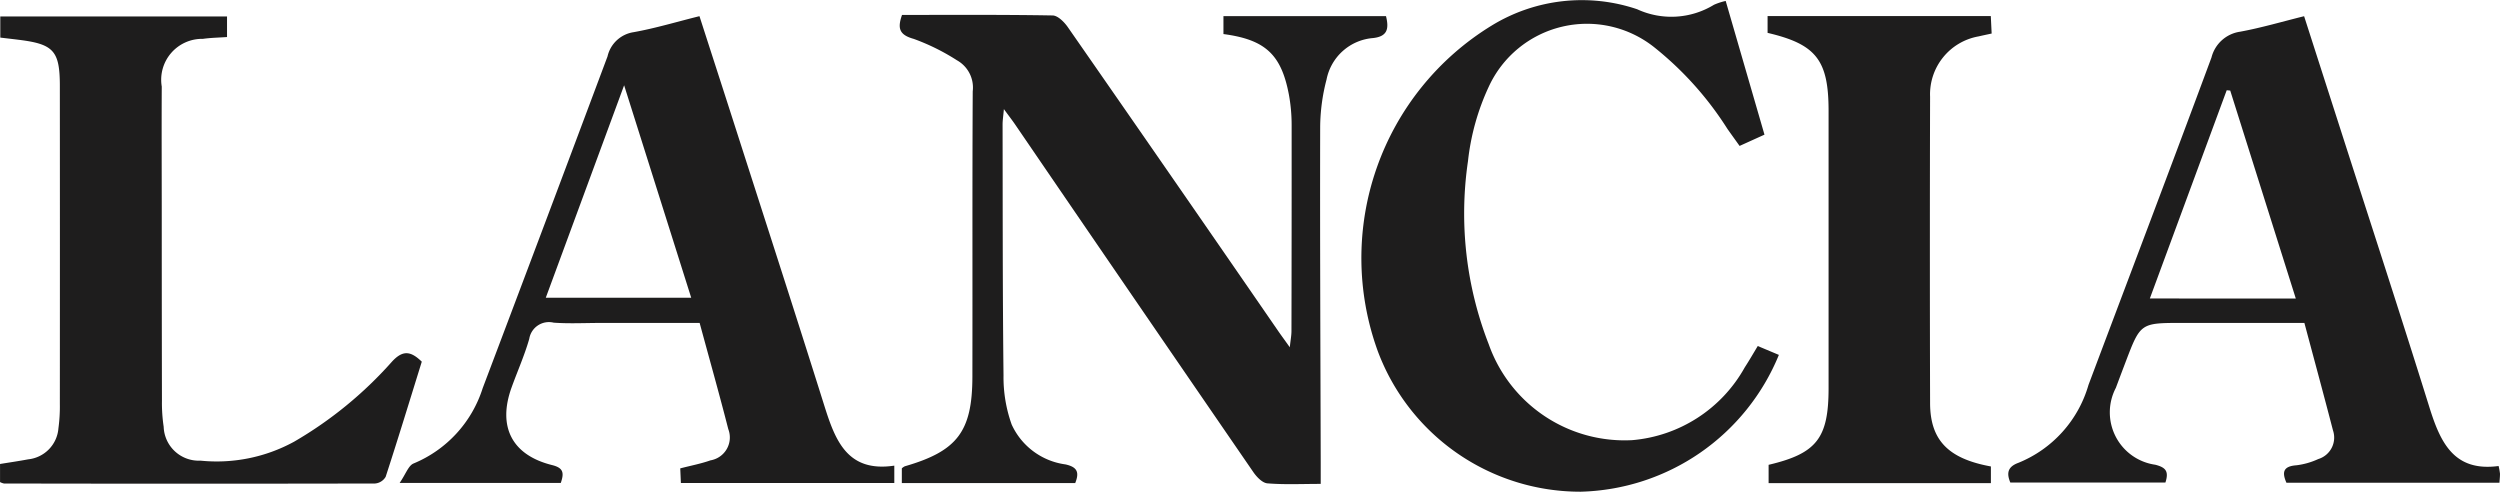
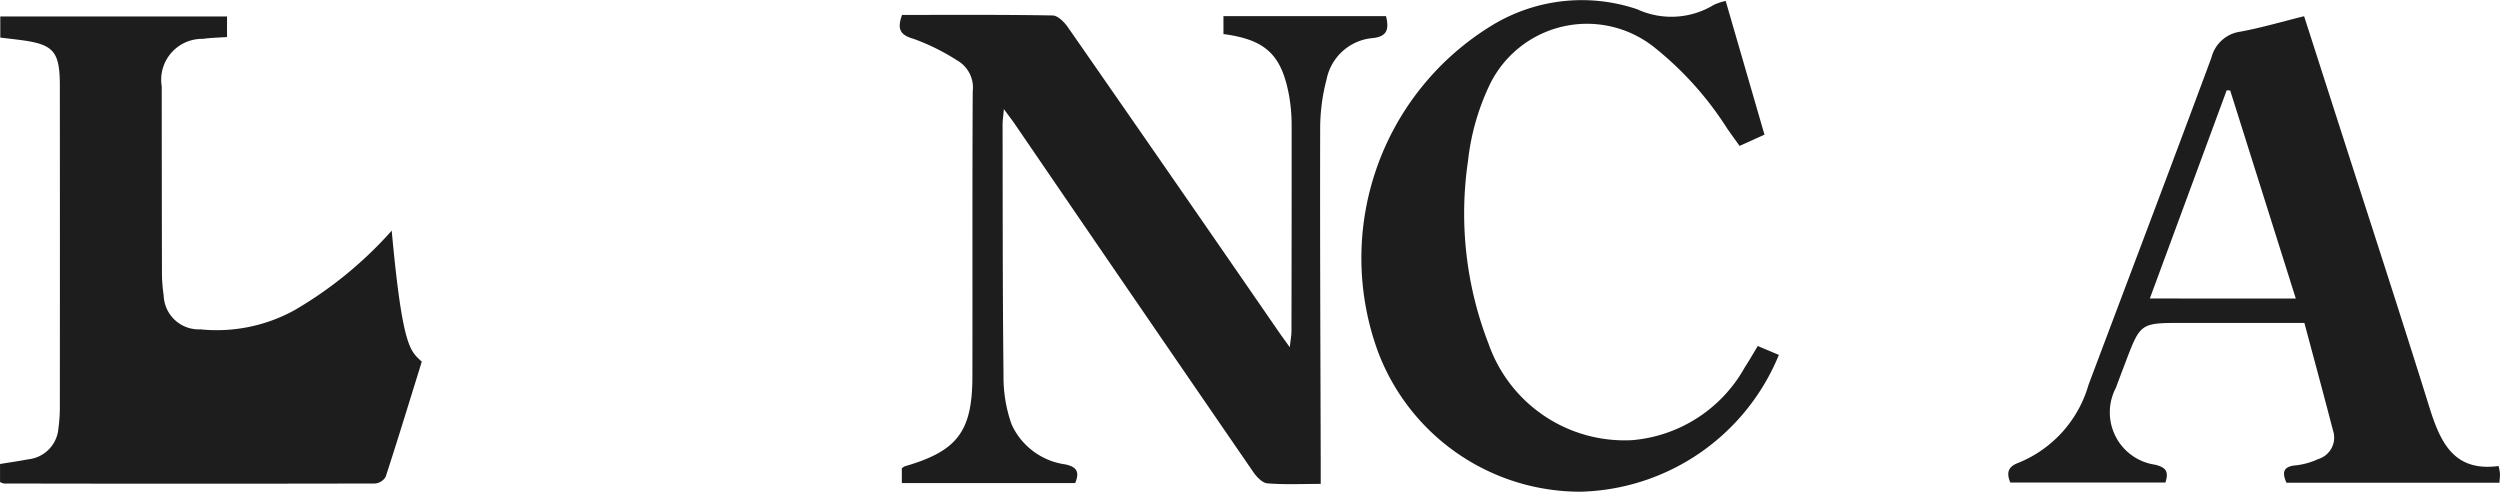
<svg xmlns="http://www.w3.org/2000/svg" width="128.608" height="25.296" viewBox="0 0 128.608 25.296">
  <g id="Group_47" data-name="Group 47" transform="translate(-1244.921 -59.286)">
    <path id="Path_42" data-name="Path 42" d="M1522.457,63.875c2.577,0,5.159-.018,7.741.027.269,0,.6.333.787.6q5.426,7.8,10.82,15.629c.157.228.323.45.6.841.042-.386.085-.605.086-.825q.012-5.3.009-10.591a8.668,8.668,0,0,0-.14-1.574c-.39-2.074-1.216-2.837-3.368-3.123v-.921h8.363c.157.641.083,1.046-.672,1.127a2.653,2.653,0,0,0-2.387,2.132,9.841,9.841,0,0,0-.328,2.465c-.014,5.755.014,11.509.028,17.264,0,.328,0,.655,0,1.074-.977,0-1.864.044-2.743-.028-.258-.021-.552-.329-.723-.578q-6.14-8.932-12.254-17.882c-.152-.222-.317-.434-.579-.793-.033.376-.067.582-.067.787.008,4.309,0,8.618.048,12.926a7.217,7.217,0,0,0,.42,2.515,3.567,3.567,0,0,0,2.769,2.051c.592.133.728.391.5.959h-8.92V87.2a.655.655,0,0,1,.151-.105c2.7-.78,3.474-1.786,3.479-4.609.01-4.893-.009-9.785.017-14.678a1.607,1.607,0,0,0-.812-1.6,11.151,11.151,0,0,0-2.221-1.1C1522.312,64.9,1522.215,64.563,1522.457,63.875Z" transform="translate(-231.133 -3.821)" fill="#1e1d1d" />
    <path id="Path_43" data-name="Path 43" d="M1879.377,64.285c.645,2.009,1.273,3.96,1.9,5.911,1.519,4.731,3.063,9.455,4.543,14.2.562,1.8,1.254,3.34,3.562,3.028a3.221,3.221,0,0,1,.072.4c0,.136-.016.273-.029.462h-10.957c-.229-.525-.189-.851.522-.9a3.762,3.762,0,0,0,1.115-.32,1.153,1.153,0,0,0,.757-1.475c-.473-1.824-.967-3.642-1.471-5.528h-6.276c-2.156,0-2.156,0-2.923,2.015q-.252.662-.5,1.326a2.72,2.72,0,0,0,2.031,3.955c.537.139.706.336.519.914h-7.979c-.189-.456-.16-.8.408-1.01a6.161,6.161,0,0,0,3.613-4.008c2.111-5.615,4.243-11.222,6.328-16.847a1.778,1.778,0,0,1,1.473-1.326C1877.175,64.882,1878.24,64.566,1879.377,64.285Zm-.427,14.525-3.374-10.7-.181-.017-3.954,10.713Z" transform="translate(-515.925 -4.165)" fill="#1e1d1d" />
-     <path id="Path_44" data-name="Path 44" d="M1376.435,88.294h-8.29c.317-.459.451-.892.716-1a6.225,6.225,0,0,0,3.554-3.869q3.228-8.532,6.425-17.075a1.624,1.624,0,0,1,1.344-1.244c1.114-.2,2.2-.529,3.385-.823.628,1.949,1.243,3.844,1.851,5.74,1.527,4.759,3.069,9.514,4.567,14.282.566,1.8,1.185,3.462,3.605,3.1v.892h-10.979l-.033-.751c.55-.143,1.067-.24,1.556-.413a1.194,1.194,0,0,0,.915-1.608c-.46-1.8-.966-3.591-1.473-5.461h-5.09c-.806,0-1.616.044-2.418-.014a1.026,1.026,0,0,0-1.258.835c-.244.852-.61,1.669-.911,2.505-.722,2.009.016,3.469,2.082,3.985C1376.581,87.522,1376.609,87.785,1376.435,88.294Zm-.772-9.527h7.481l-3.451-10.929Z" transform="translate(-102.665 -4.165)" fill="#1e1d1d" />
-     <path id="Path_45" data-name="Path 45" d="M1266.619,82.126c-.609,1.961-1.215,3.947-1.858,5.922a.7.7,0,0,1-.545.345q-9.546.019-19.093,0a.8.8,0,0,1-.2-.074v-.93c.475-.078.961-.148,1.445-.239a1.742,1.742,0,0,0,1.559-1.6A8.38,8.38,0,0,0,1248,84.3q.006-8.171,0-16.342c0-1.81-.307-2.167-2.1-2.389-.3-.038-.606-.072-.964-.115V64.367H1256.6v1.058c-.422.031-.835.036-1.24.094a2.105,2.105,0,0,0-2.118,2.453c-.011,2.251,0,4.5,0,6.754q0,4.711.01,9.422a8.25,8.25,0,0,0,.089,1.327,1.806,1.806,0,0,0,1.892,1.742,8.3,8.3,0,0,0,4.824-.978,20.425,20.425,0,0,0,5.015-4.1C1265.634,81.52,1266.043,81.567,1266.619,82.126Z" transform="translate(0 -4.234)" fill="#1e1d1d" />
+     <path id="Path_45" data-name="Path 45" d="M1266.619,82.126c-.609,1.961-1.215,3.947-1.858,5.922a.7.7,0,0,1-.545.345q-9.546.019-19.093,0a.8.8,0,0,1-.2-.074v-.93c.475-.078.961-.148,1.445-.239a1.742,1.742,0,0,0,1.559-1.6A8.38,8.38,0,0,0,1248,84.3q.006-8.171,0-16.342c0-1.81-.307-2.167-2.1-2.389-.3-.038-.606-.072-.964-.115V64.367H1256.6v1.058c-.422.031-.835.036-1.24.094a2.105,2.105,0,0,0-2.118,2.453q0,4.711.01,9.422a8.25,8.25,0,0,0,.089,1.327,1.806,1.806,0,0,0,1.892,1.742,8.3,8.3,0,0,0,4.824-.978,20.425,20.425,0,0,0,5.015-4.1C1265.634,81.52,1266.043,81.567,1266.619,82.126Z" transform="translate(0 -4.234)" fill="#1e1d1d" />
    <path id="Path_46" data-name="Path 46" d="M1683.428,59.335l1.995,6.878-1.28.58c-.214-.3-.419-.583-.621-.869a17,17,0,0,0-3.762-4.2,5.561,5.561,0,0,0-8.527,2.037,12.177,12.177,0,0,0-1.063,3.82A18.513,18.513,0,0,0,1671.24,77a7.411,7.411,0,0,0,7.376,4.929,7.335,7.335,0,0,0,5.792-3.742c.224-.345.429-.7.67-1.1l1.086.456a11.334,11.334,0,0,1-10.191,7.038,11.124,11.124,0,0,1-10.439-7.221,14.02,14.02,0,0,1,5.867-16.766,8.875,8.875,0,0,1,7.473-.832,4.2,4.2,0,0,0,3.949-.229A3.085,3.085,0,0,1,1683.428,59.335Z" transform="translate(-349.732 0)" fill="#1e1d1d" />
-     <path id="Path_47" data-name="Path 47" d="M1789.923,65.1v-.866h11.483l.044.9c-.257.056-.468.1-.677.148a3.025,3.025,0,0,0-2.49,3.106q-.022,7.88,0,15.761c.005,1.905.935,2.857,3.128,3.256v.858h-11.435v-.942c2.475-.584,3.085-1.369,3.085-3.945q0-7.13,0-14.26C1793.062,66.506,1792.427,65.686,1789.923,65.1Z" transform="translate(-454.072 -4.123)" fill="#1e1d1d" />
  </g>
</svg>